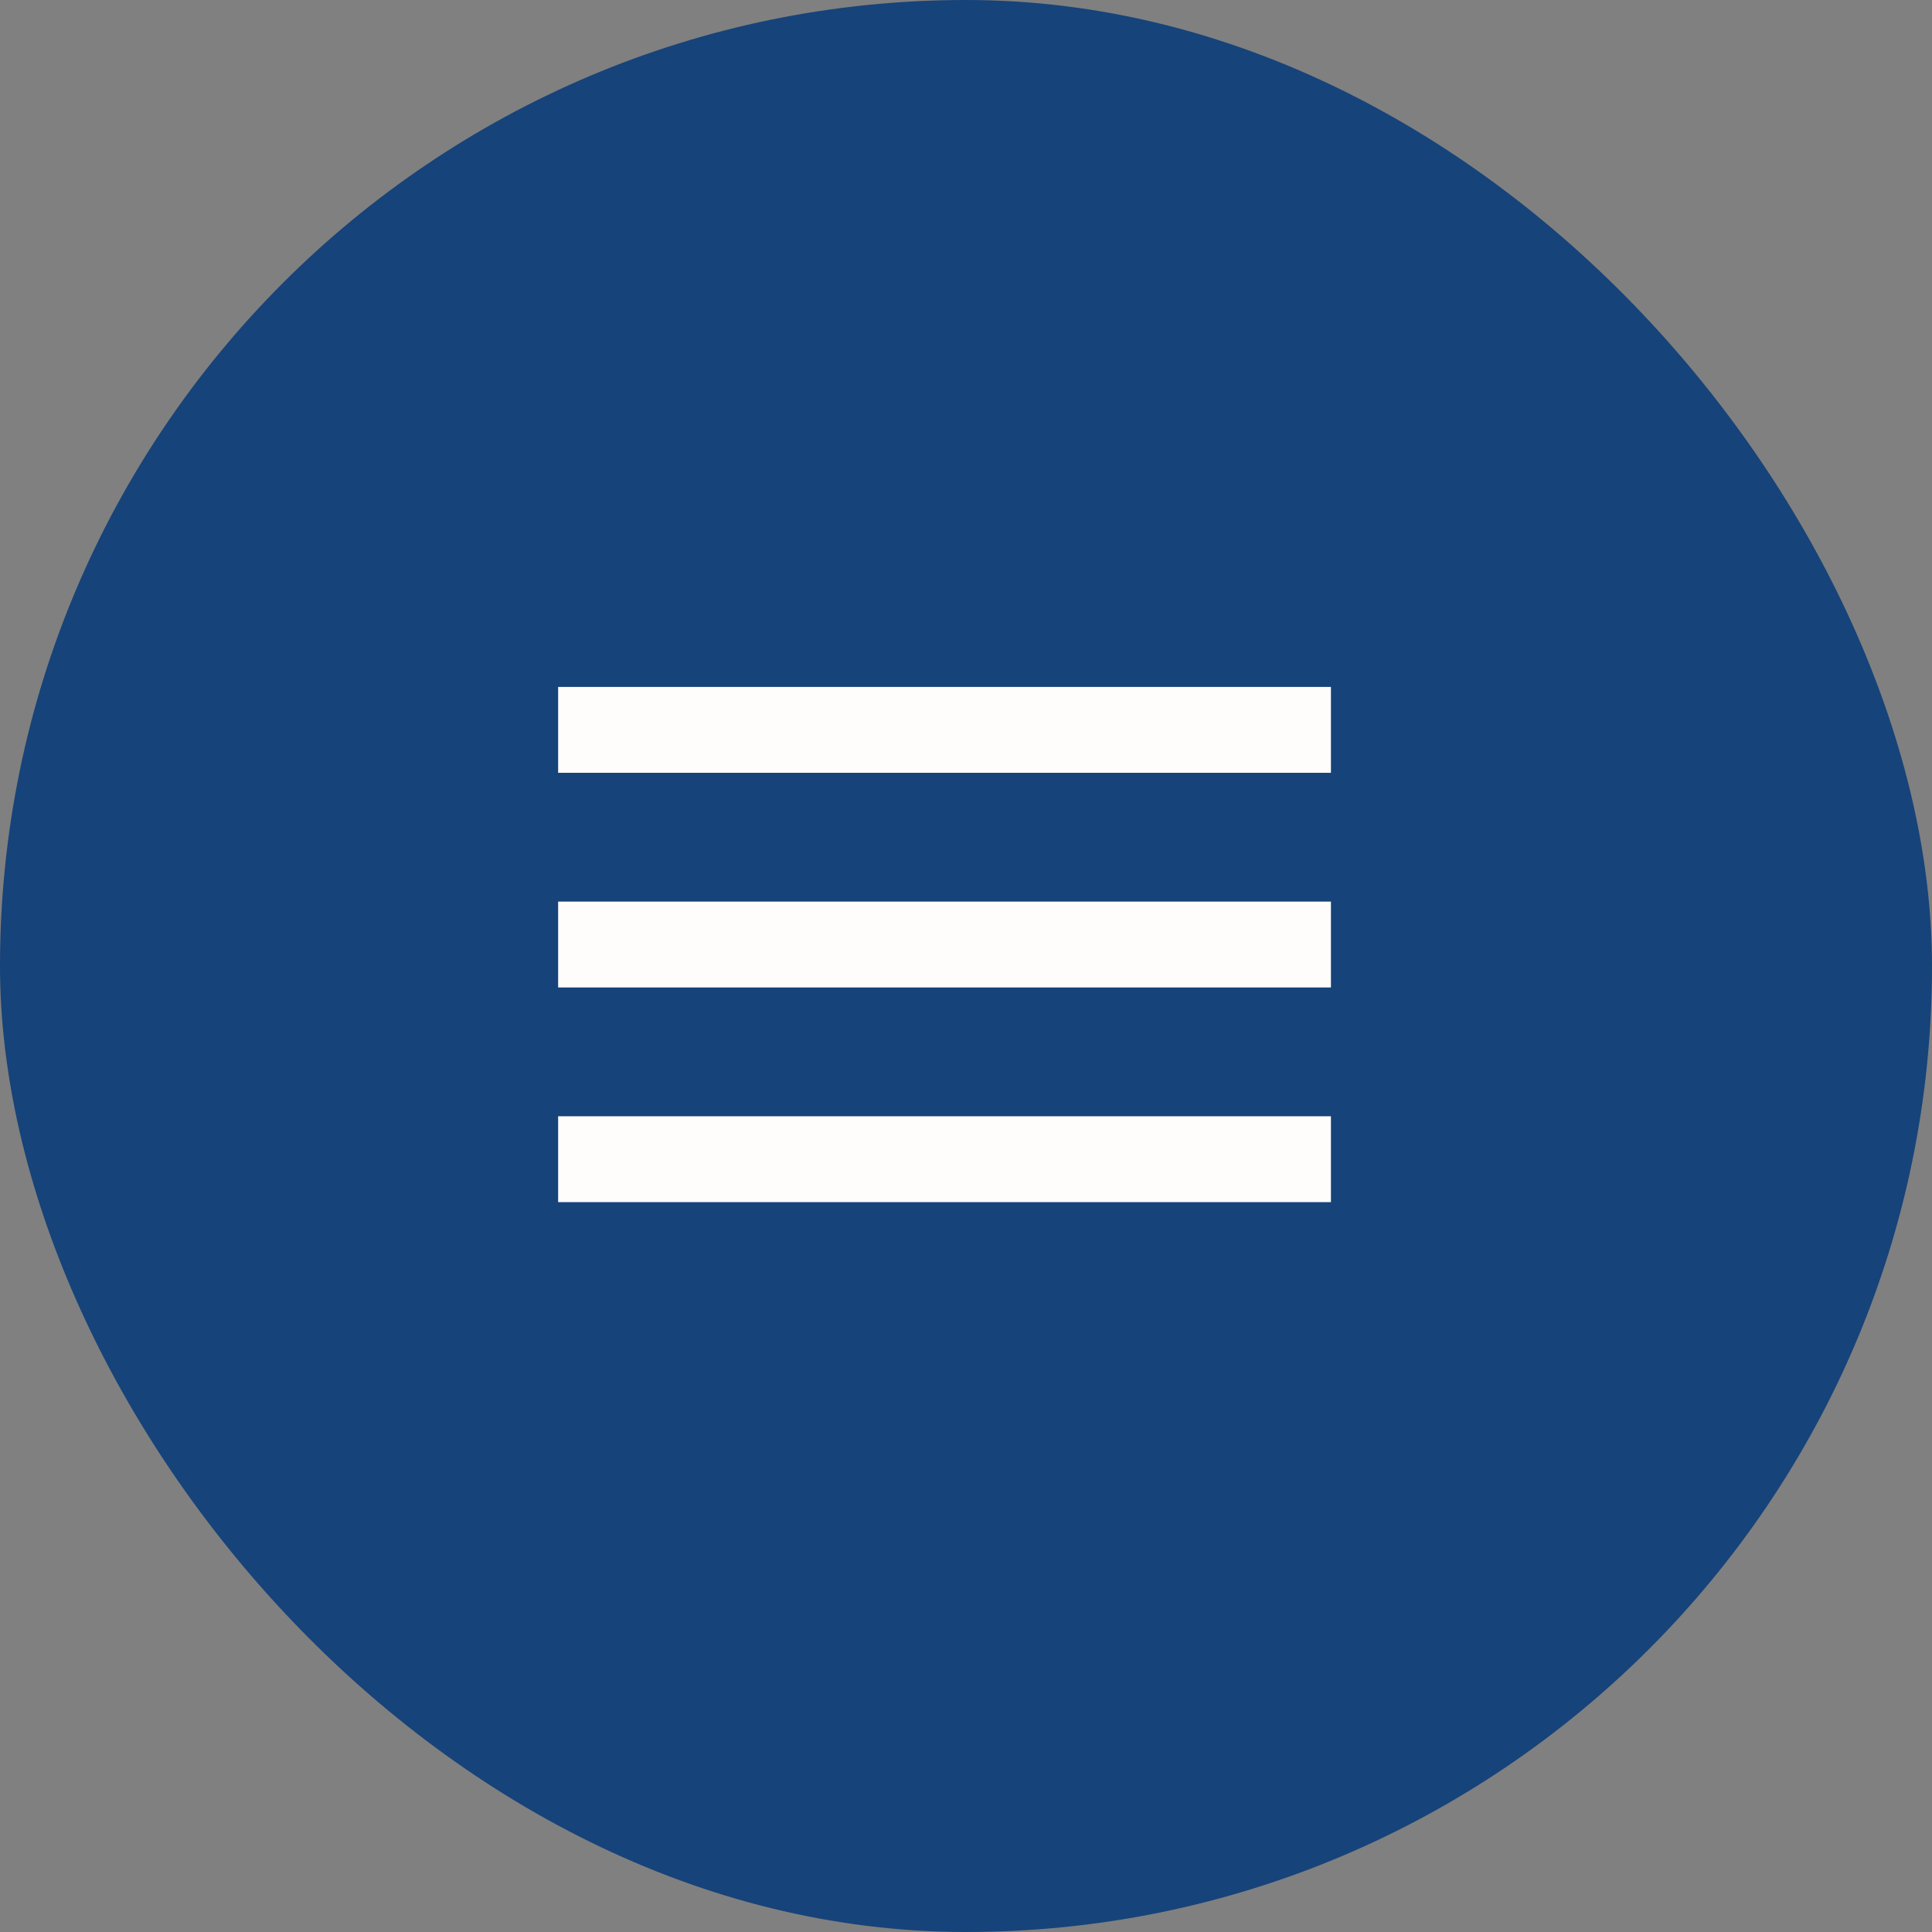
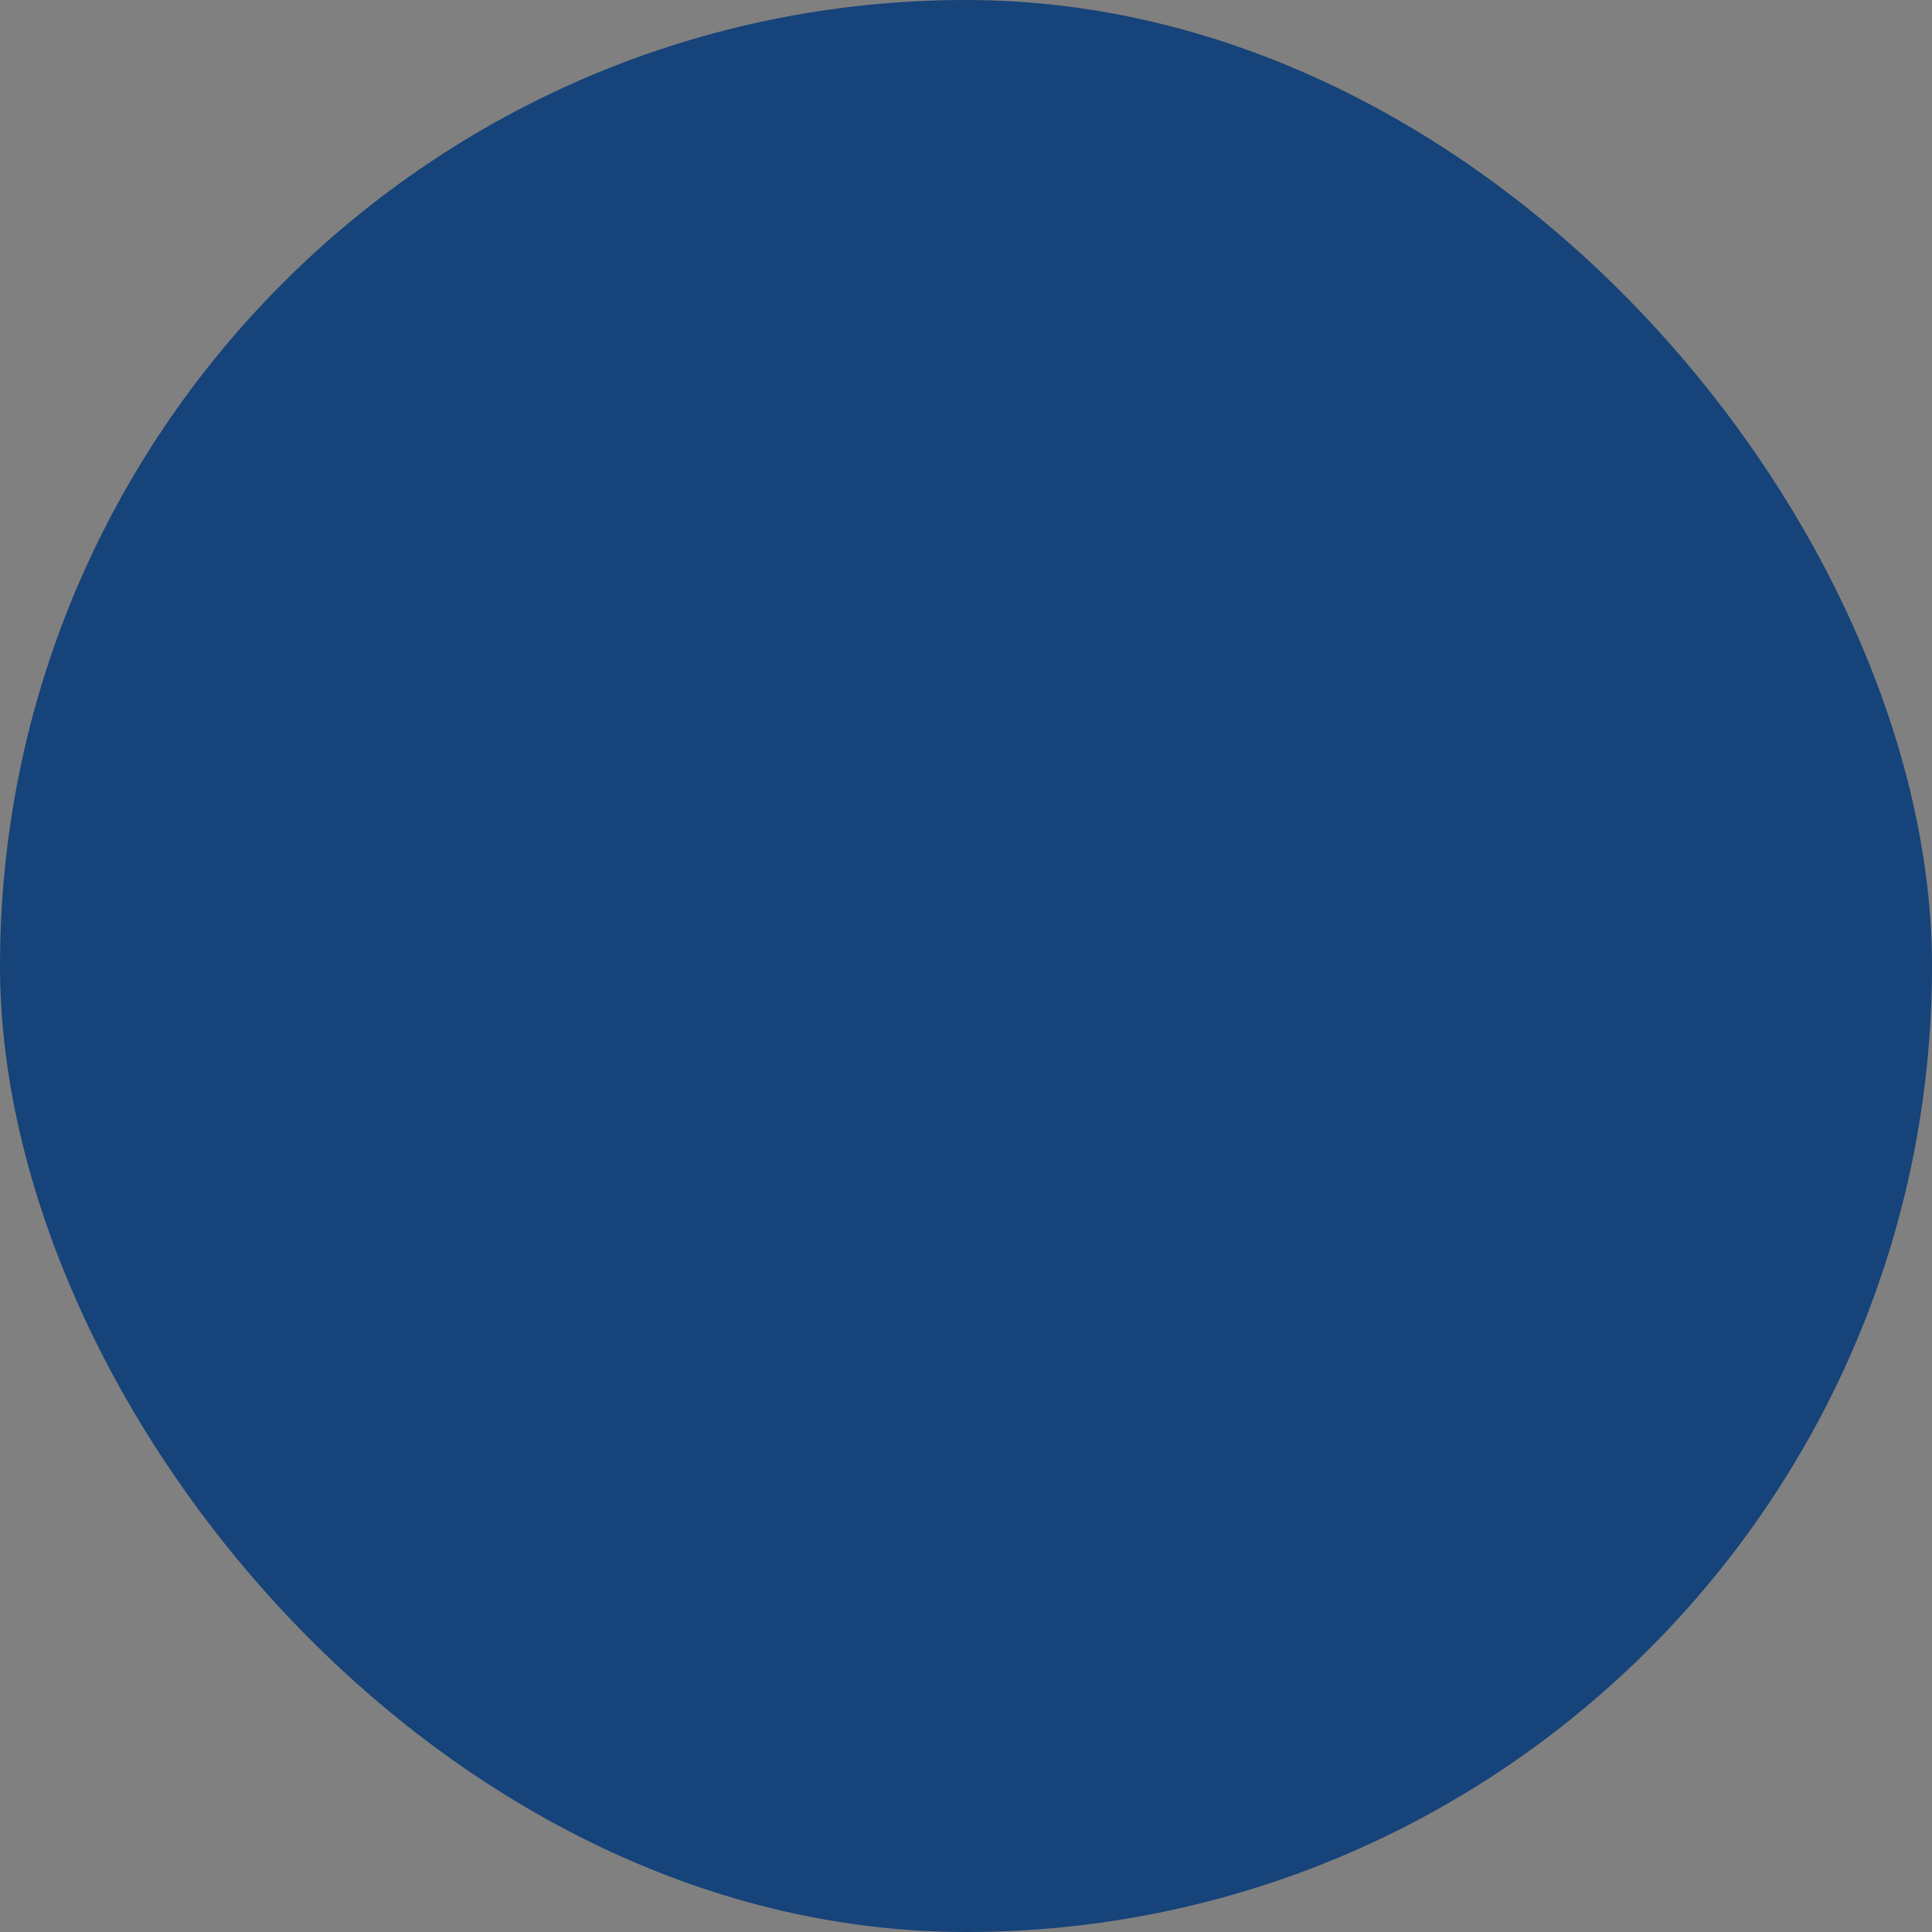
<svg xmlns="http://www.w3.org/2000/svg" width="45" height="45" viewBox="0 0 45 45" fill="none">
  <rect x="0" y="0" width="45" height="45" fill="#808080" stroke="none" />
  <rect width="45" height="45" rx="22.5" fill="#164379" />
-   <path d="M31 28H13V26H31V28ZM31 23H13V21H31V23ZM31 18H13V16H31V18Z" fill="#FFFDFC" />
</svg>